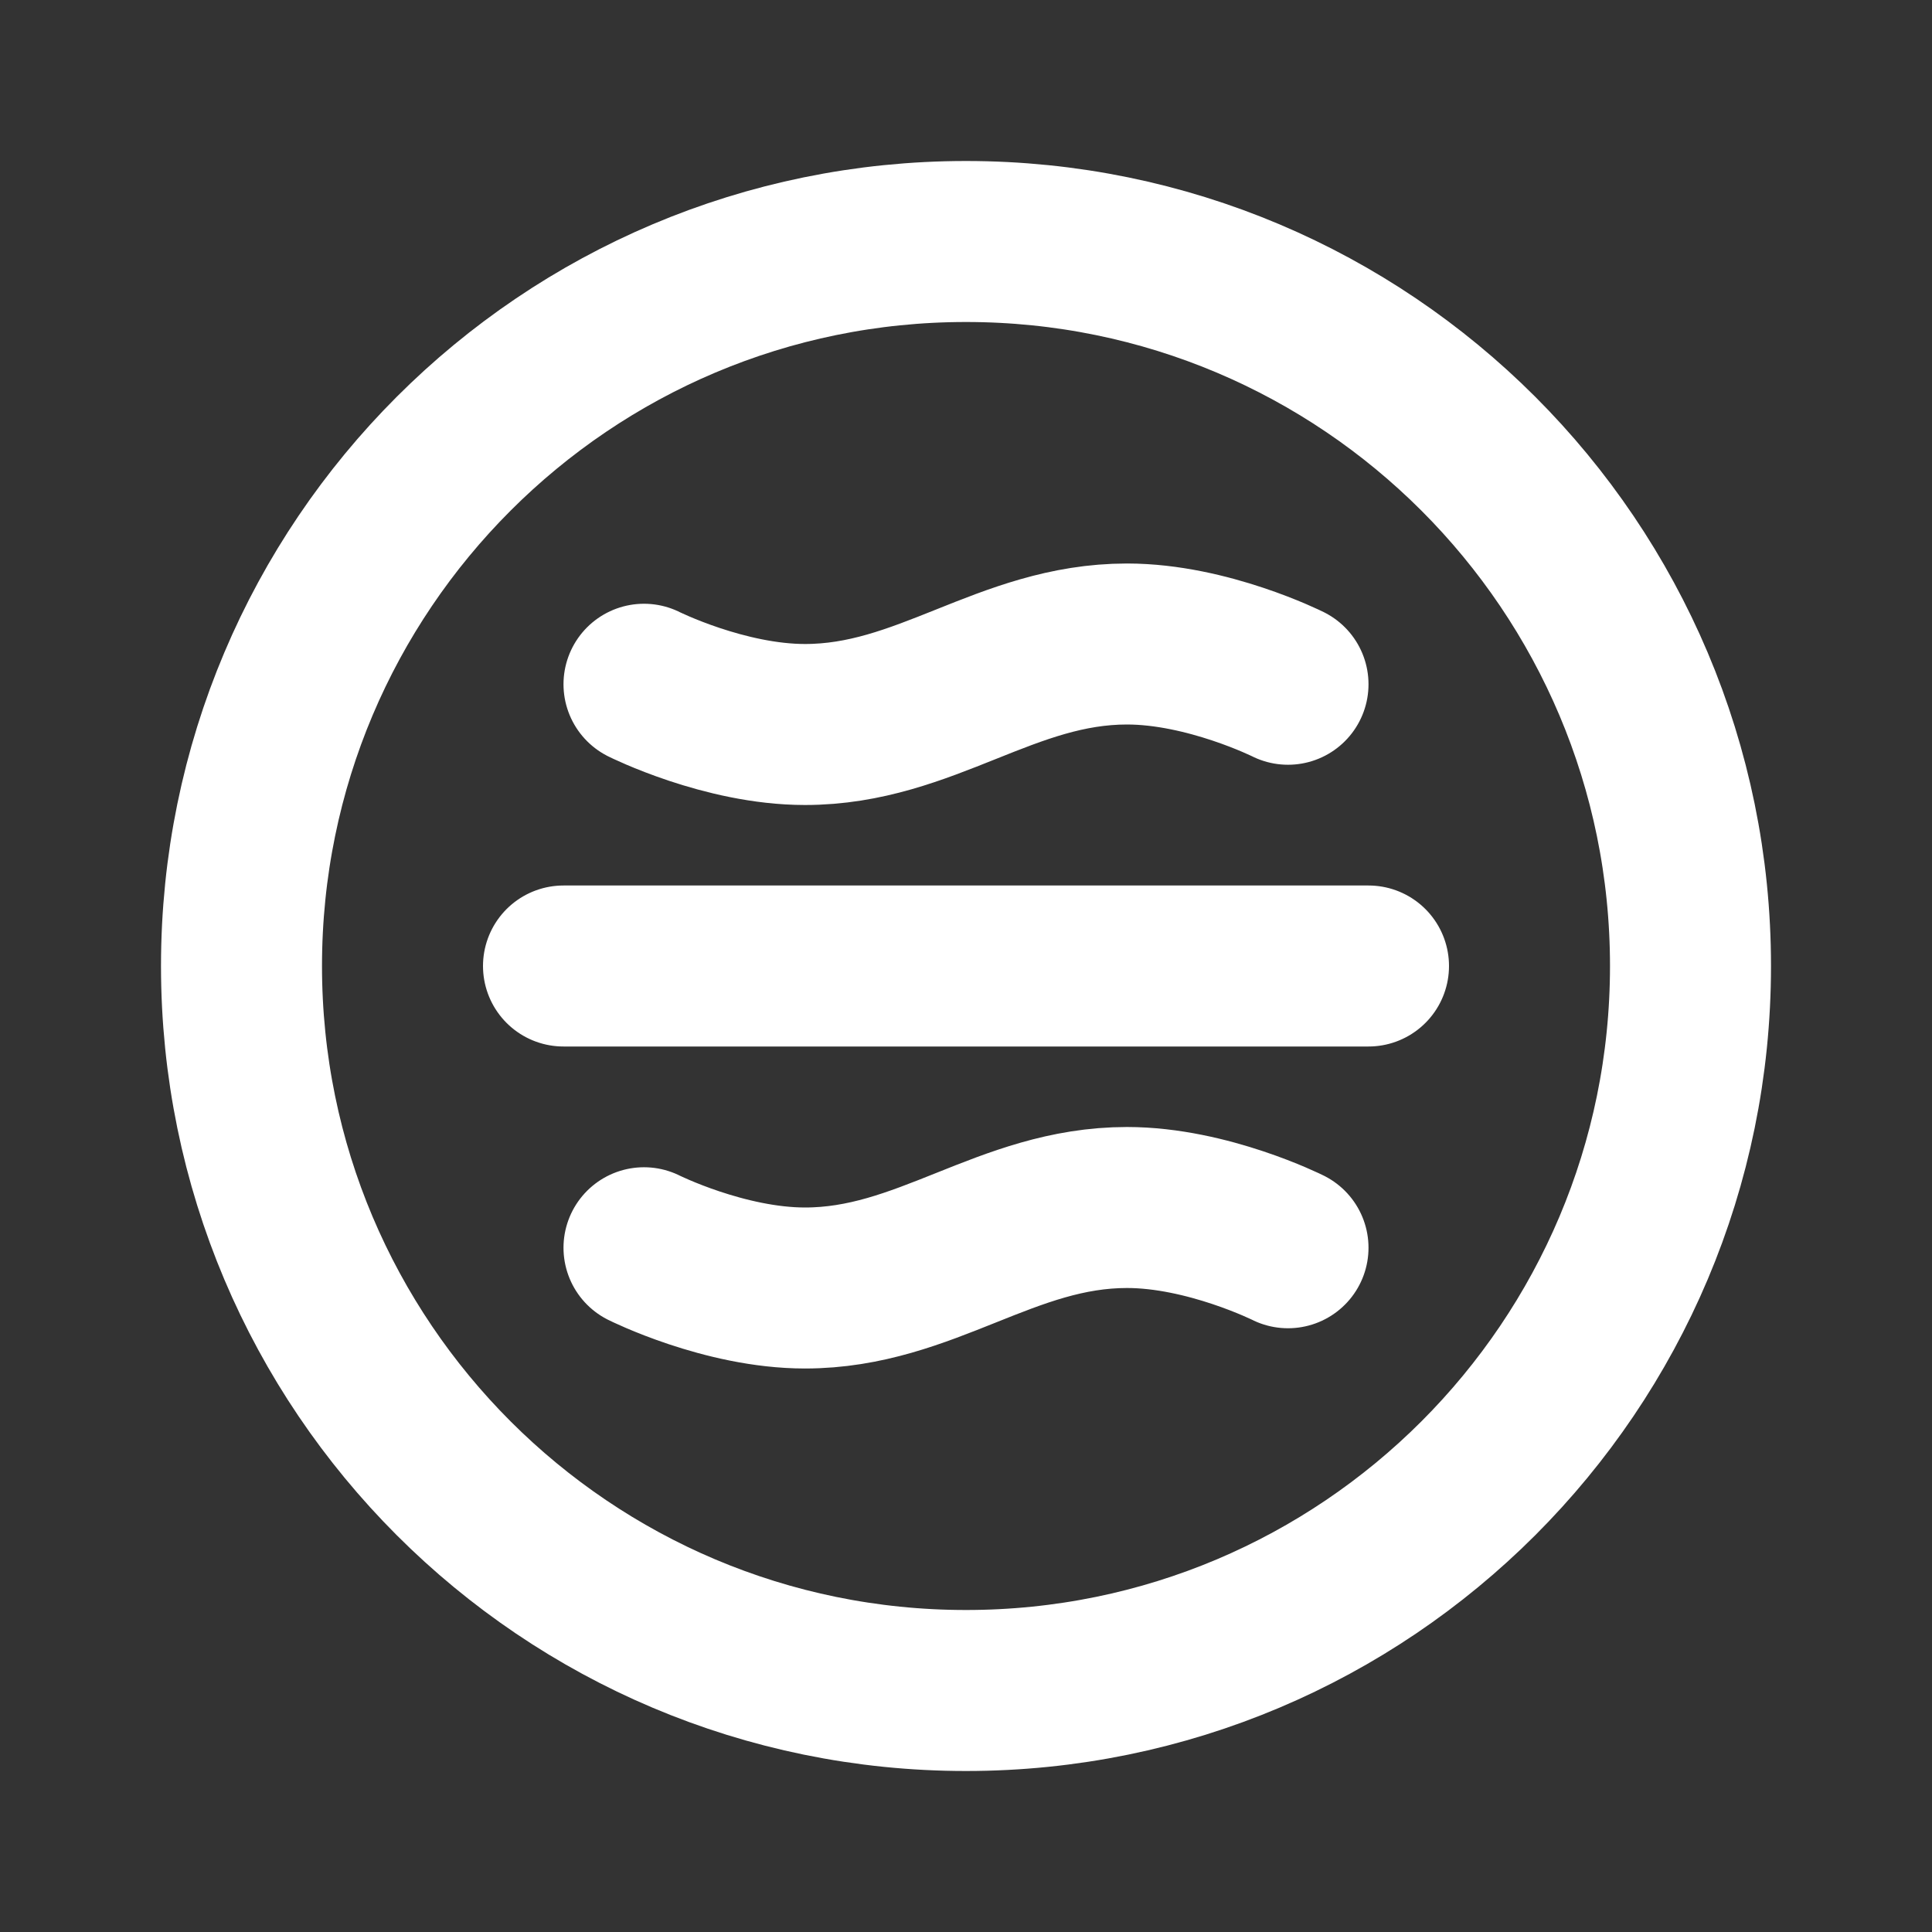
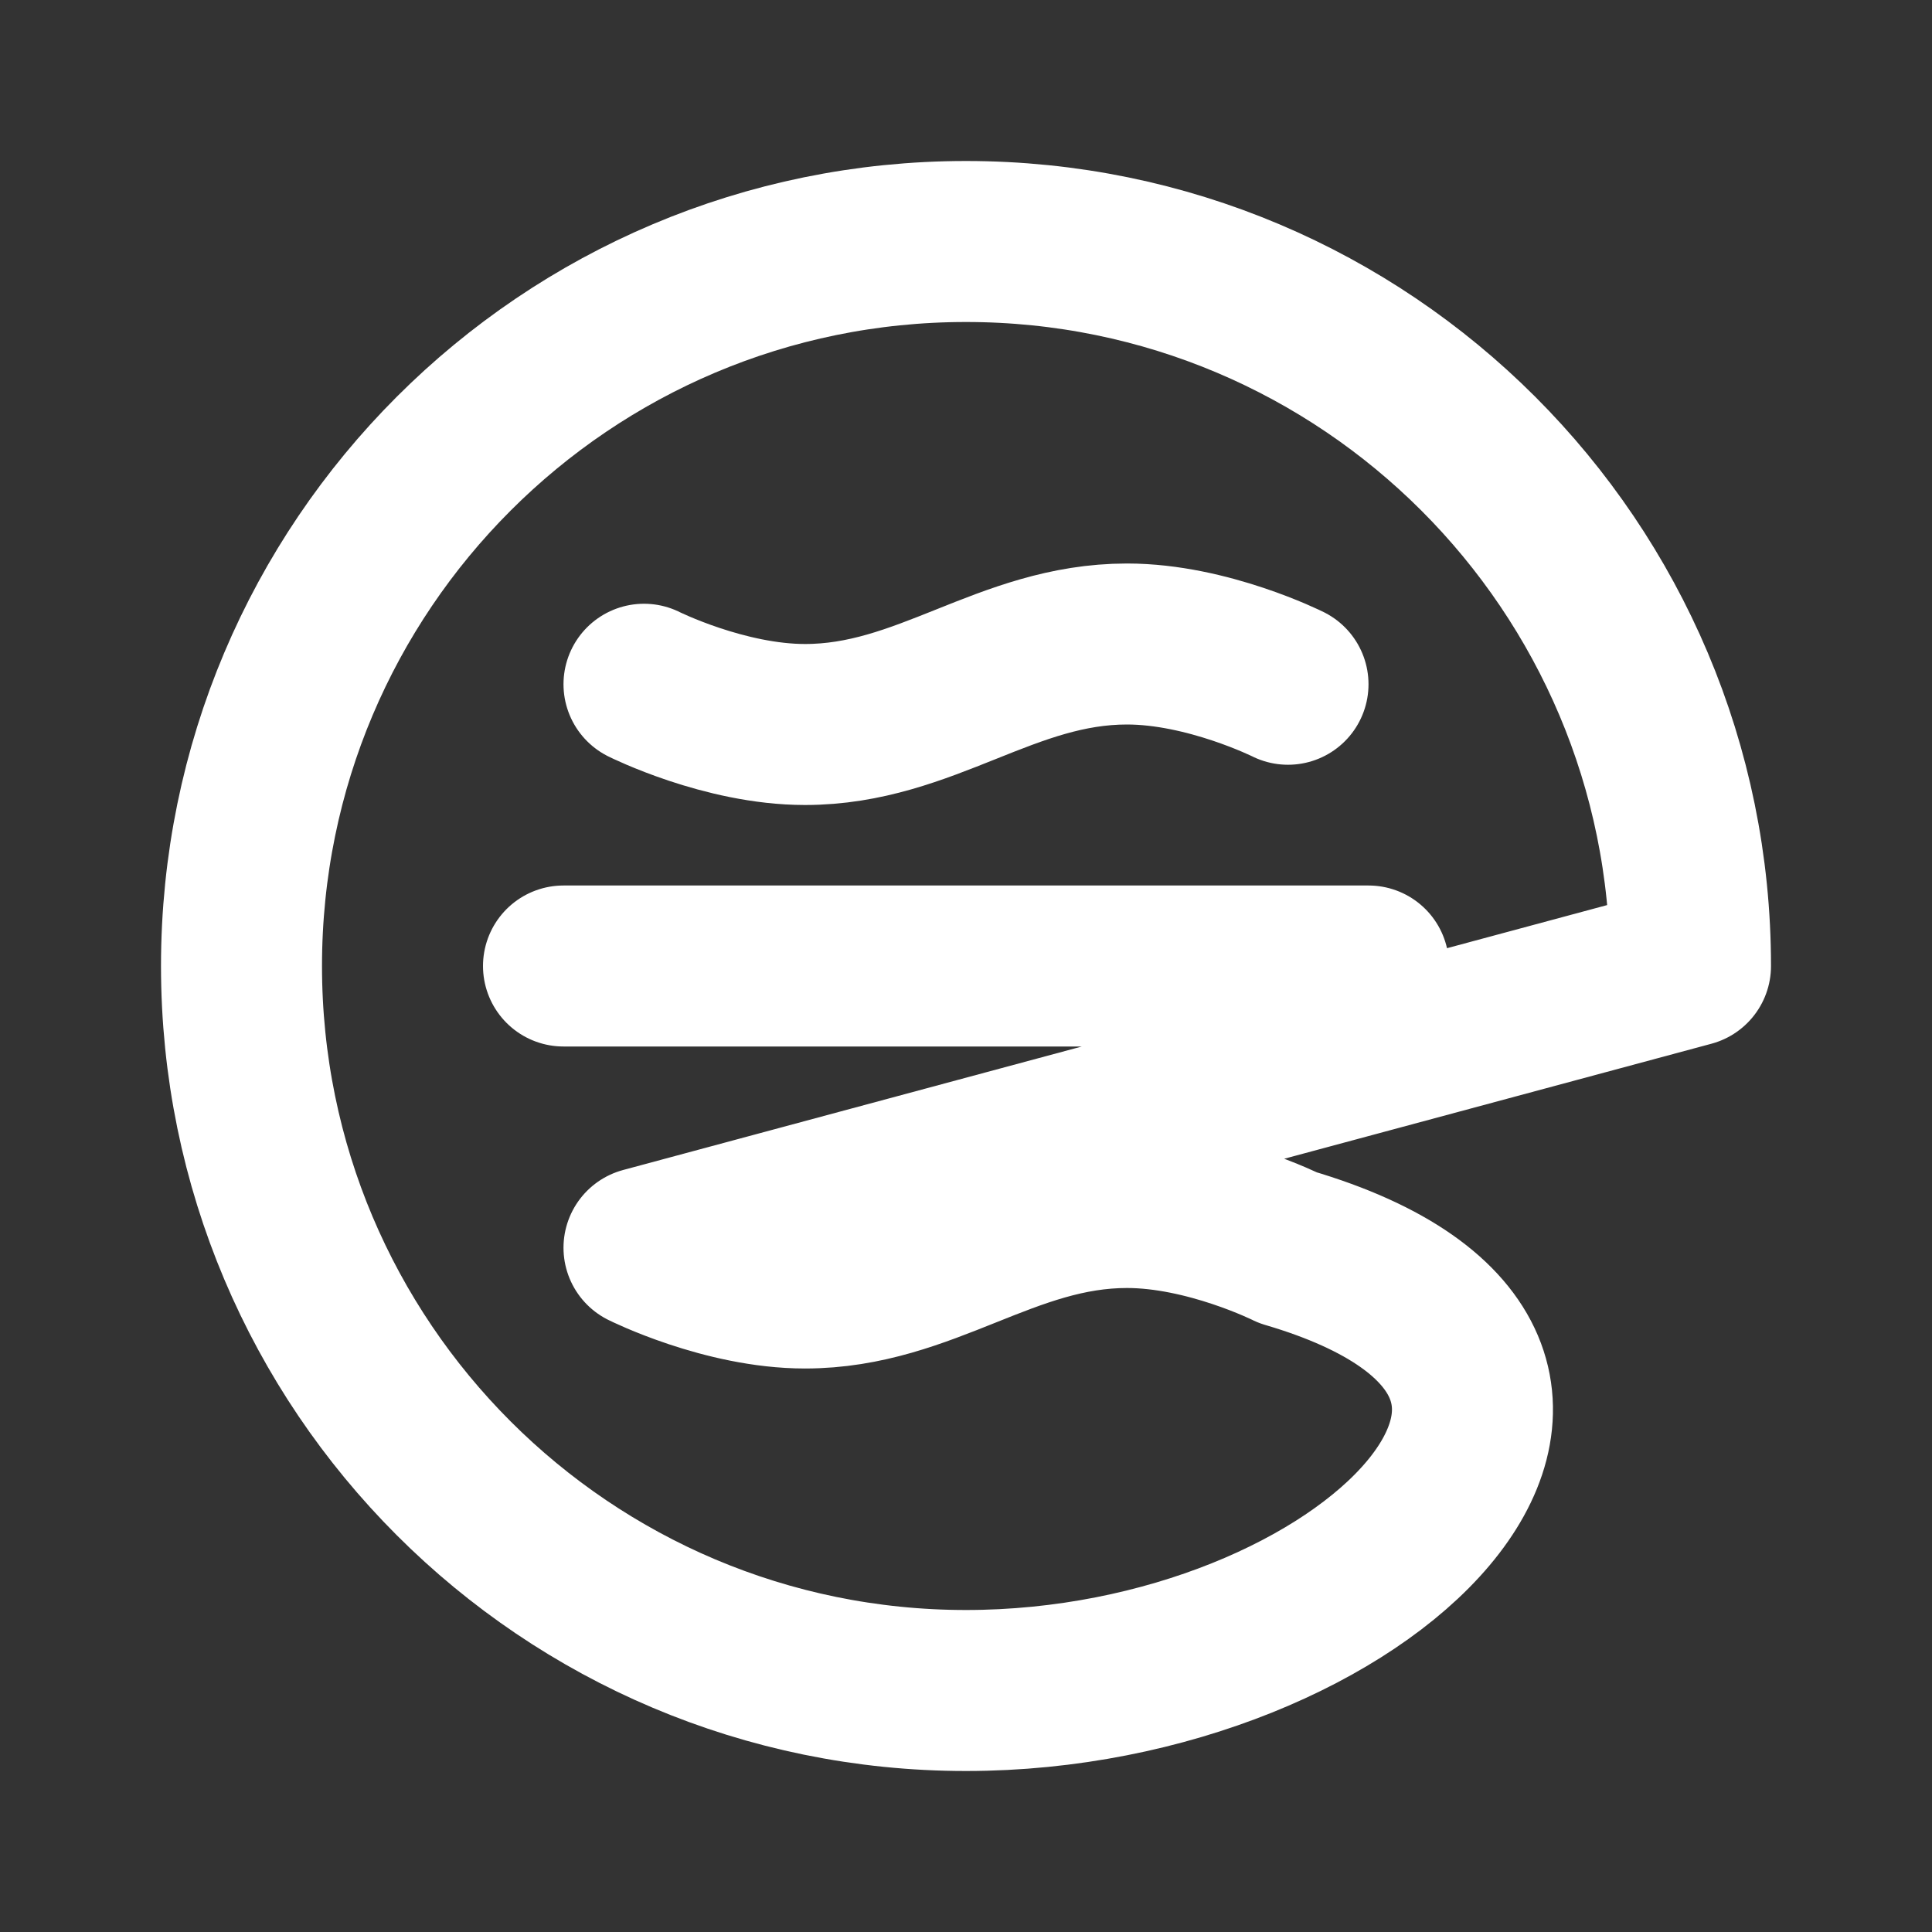
<svg xmlns="http://www.w3.org/2000/svg" id="SVG 47" height="30" width="30" fill="none" viewBox="0 0 24 24">
  <rect x="0" y="0" width="24" height="24" fill="#333333" stroke="none" />
  <g stroke-width="0" id="SVGRepo_bgCarrier" />
  <g stroke-linejoin="round" stroke-linecap="round" id="SVGRepo_tracerCarrier" />
  <g id="SVGRepo_iconCarrier">
-     <path stroke-linejoin="round" stroke-linecap="round" stroke-width="2" stroke="#fff" d="M7 12H17M8 8.5C8 8.5 9 9 10 9C11.5 9 12.5 8 14 8C15 8 16 8.5 16 8.5M8 15.5C8 15.5 9 16 10 16C11.5 16 12.5 15 14 15C15 15 16 15.5 16 15.5M21 12C21 16.971 16.971 21 12 21C7.029 21 3 16.971 3 12C3 7.029 7.029 3 12 3C16.971 3 21 7.029 21 12Z" />
+     <path stroke-linejoin="round" stroke-linecap="round" stroke-width="2" stroke="#fff" d="M7 12H17M8 8.5C8 8.5 9 9 10 9C11.5 9 12.5 8 14 8C15 8 16 8.5 16 8.5M8 15.5C8 15.5 9 16 10 16C11.5 16 12.5 15 14 15C15 15 16 15.5 16 15.5C21 16.971 16.971 21 12 21C7.029 21 3 16.971 3 12C3 7.029 7.029 3 12 3C16.971 3 21 7.029 21 12Z" />
  </g>
</svg>